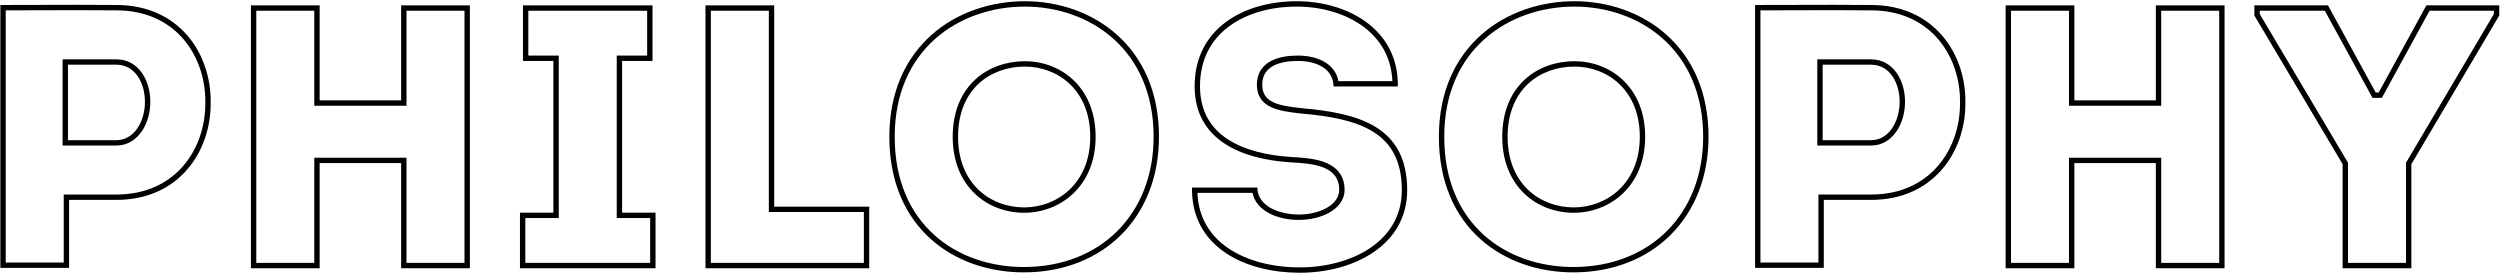
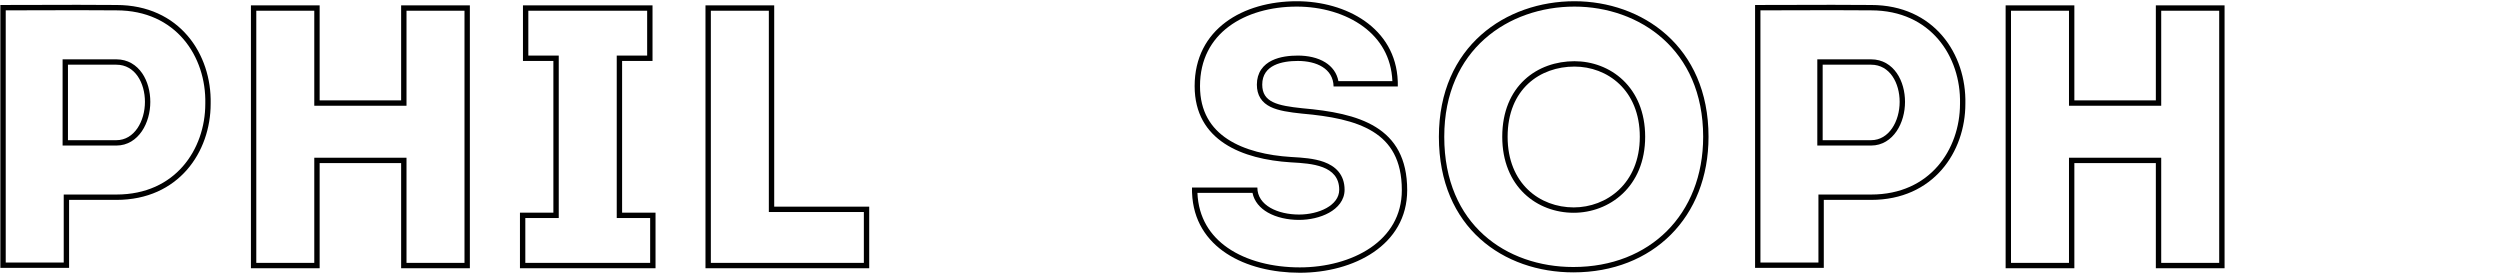
<svg xmlns="http://www.w3.org/2000/svg" width="932" height="102" viewBox="0 0 932 102" fill="none">
-   <path fill-rule="evenodd" clip-rule="evenodd" d="M884.47 36.48L866.69 4H842.435V5.231L875.335 60.671V98H896.955V60.673L929.715 5.233V4H905.74L887.96 36.48H884.47ZM904.555 2H931.715V5.78L898.955 61.22V100H873.335V61.22L840.435 5.78V2H867.875L885.655 34.48H886.775L904.555 2Z" fill="black" />
  <path fill-rule="evenodd" clip-rule="evenodd" d="M803.699 37.42H773.319V2H747.699V100H773.319V60.8H803.699V100H829.319V2H803.699V37.42ZM805.699 4V39.42H771.319V4H749.699V98H771.319V58.8H805.699V98H827.319V4H805.699Z" fill="black" />
  <path fill-rule="evenodd" clip-rule="evenodd" d="M697.551 1.86C687.86 1.767 678.355 1.798 668.788 1.829C663.982 1.844 659.16 1.86 654.291 1.86V99.86H679.911V74.52H697.551C720.791 74.52 732.691 56.6 732.691 38.68C733.111 20.2 721.071 1.86 697.551 1.86ZM677.911 97.86V72.52H697.551C708.611 72.52 716.841 68.277 722.331 62.003C727.854 55.691 730.691 47.217 730.691 38.68V38.657L730.692 38.635C730.892 29.825 728.118 21.116 722.579 14.64C717.072 8.203 708.744 3.86 697.551 3.86H697.541L697.532 3.86C687.853 3.767 678.371 3.798 668.813 3.829C664.661 3.842 660.494 3.856 656.291 3.859V97.86H677.911ZM677.491 54.26V22.12H697.551C701.804 22.12 705.042 24.242 707.143 27.29C709.205 30.283 710.191 34.167 710.191 37.98C710.191 41.883 709.126 45.861 707.045 48.922C704.941 52.017 701.717 54.26 697.551 54.26H677.491ZM679.491 24.12H697.551C704.551 24.12 708.191 30.98 708.191 37.98C708.191 45.12 704.271 52.26 697.551 52.26H679.491V24.12Z" fill="black" />
  <path fill-rule="evenodd" clip-rule="evenodd" d="M621.454 86.091C629.931 77.614 634.939 65.507 634.939 51C634.939 34.59 628.923 22.51 620.011 14.514C611.062 6.485 599.063 2.46 586.959 2.46C574.637 2.46 562.496 6.49 553.462 14.52C544.466 22.517 538.419 34.595 538.419 51C538.419 67.5 544.273 79.575 553.106 87.542C561.972 95.541 573.999 99.54 586.539 99.54C600.905 99.54 612.978 94.568 621.454 86.091ZM568.25 72.167C563.23 67.358 560.039 60.236 560.039 51C560.039 41.558 563.264 34.455 568.361 29.724C573.427 25.021 580.17 22.82 586.959 22.82C593.513 22.82 600.113 25.155 605.087 29.9C610.087 34.671 613.319 41.757 613.319 51C613.319 60.257 610.008 67.376 604.942 72.174C599.903 76.947 593.239 79.32 586.679 79.32C579.92 79.32 573.247 76.954 568.25 72.167ZM586.539 101.54C616.219 101.54 636.939 80.96 636.939 51C636.939 17.12 612.019 0.46 586.959 0.46C561.479 0.46 536.419 17.12 536.419 51C536.419 85.02 560.639 101.54 586.539 101.54ZM586.679 77.32C574.079 77.32 562.039 68.5 562.039 51C562.039 33.08 574.219 24.82 586.959 24.82C599.139 24.82 611.319 33.5 611.319 51C611.319 68.5 598.859 77.32 586.679 77.32Z" fill="black" />
  <path fill-rule="evenodd" clip-rule="evenodd" d="M485.541 40.36C476.161 39.38 470.561 38.12 470.561 31.54C470.561 24.12 478.121 22.72 483.861 22.72C490.721 22.72 497.021 25.52 497.161 32.24H521.101C521.11 31.781 521.11 31.326 521.101 30.877C521.096 30.664 521.09 30.451 521.082 30.24C520.299 10.302 501.739 0.46 483.441 0.46C463.421 0.46 445.361 10.82 445.361 32.1C445.361 52.54 463.281 59.4 481.201 60.52C481.36 60.529 481.522 60.539 481.686 60.548C488.824 60.963 499.261 61.57 499.261 70.74C499.261 76.62 491.561 79.98 484.281 79.98C476.441 79.98 468.741 76.62 468.741 69.9H444.381C444.372 70.358 444.372 70.81 444.381 71.258C444.385 71.473 444.391 71.687 444.399 71.9C445.188 92.475 464.48 101.68 484.561 101.68C504.581 101.68 524.601 91.46 524.601 70.88C524.601 47.08 506.401 42.18 485.541 40.36ZM446.401 71.9C446.778 81.154 451.141 87.86 457.681 92.388C464.76 97.289 474.475 99.68 484.561 99.68C494.266 99.68 503.858 97.197 510.96 92.346C518.002 87.537 522.601 80.418 522.601 70.88C522.601 65.186 521.513 60.753 519.664 57.263C517.819 53.782 515.158 51.13 511.841 49.078C505.12 44.921 495.778 43.261 485.367 42.352L485.35 42.351L485.333 42.349C480.703 41.865 476.597 41.288 473.653 39.846C472.125 39.098 470.81 38.073 469.893 36.627C468.975 35.18 468.561 33.475 468.561 31.54C468.561 29.327 469.13 27.448 470.177 25.907C471.215 24.381 472.64 23.305 474.178 22.552C477.199 21.072 480.892 20.72 483.861 20.72C487.52 20.72 491.221 21.46 494.095 23.267C496.565 24.819 498.375 27.141 498.96 30.24H519.08C518.705 21.284 514.507 14.575 508.322 9.975C501.631 4.997 492.555 2.46 483.441 2.46C473.744 2.46 464.679 4.973 458.091 9.901C451.568 14.781 447.361 22.103 447.361 32.1C447.361 41.612 451.472 47.824 457.658 51.883C463.962 56.02 472.522 57.973 481.321 58.524C481.504 58.534 481.691 58.545 481.881 58.556C485.301 58.754 489.848 59.016 493.597 60.392C495.613 61.133 497.547 62.243 498.98 63.966C500.443 65.725 501.261 67.974 501.261 70.74C501.261 74.689 498.649 77.548 495.472 79.313C492.283 81.085 488.19 81.98 484.281 81.98C480.115 81.98 475.859 81.094 472.569 79.191C469.781 77.579 467.579 75.15 466.933 71.9H446.401Z" fill="black" />
-   <path fill-rule="evenodd" clip-rule="evenodd" d="M416.584 86.091C425.061 77.614 430.068 65.507 430.068 51C430.068 34.59 424.053 22.51 415.14 14.514C406.192 6.485 394.193 2.46 382.088 2.46C369.766 2.46 357.626 6.49 348.592 14.52C339.596 22.517 333.548 34.595 333.548 51C333.548 67.5 339.403 79.575 348.235 87.542C357.102 95.541 369.128 99.54 381.668 99.54C396.034 99.54 408.107 94.568 416.584 86.091ZM363.38 72.167C358.36 67.358 355.168 60.236 355.168 51C355.168 41.558 358.394 34.455 363.49 29.724C368.556 25.021 375.3 22.82 382.088 22.82C388.642 22.82 395.242 25.155 400.216 29.9C405.217 34.671 408.448 41.757 408.448 51C408.448 60.257 405.137 67.376 400.071 72.174C395.033 76.947 388.368 79.32 381.808 79.32C375.05 79.32 368.376 76.954 363.38 72.167ZM381.668 101.54C411.348 101.54 432.068 80.96 432.068 51C432.068 17.12 407.148 0.46 382.088 0.46C356.608 0.46 331.548 17.12 331.548 51C331.548 85.02 355.768 101.54 381.668 101.54ZM381.808 77.32C369.208 77.32 357.168 68.5 357.168 51C357.168 33.08 369.348 24.82 382.088 24.82C394.268 24.82 406.448 33.5 406.448 51C406.448 68.5 393.988 77.32 381.808 77.32Z" fill="black" />
  <path fill-rule="evenodd" clip-rule="evenodd" d="M288.624 77.04V2H263.004V100H324.044V77.04H288.624ZM322.044 79.04H286.624V4H265.004V98H322.044V79.04Z" fill="black" />
  <path fill-rule="evenodd" clip-rule="evenodd" d="M229.92 81.28V20.72H241.26V4H196.96V20.72H208.3V81.28H195.84V98H242.38V81.28H229.92ZM231.92 79.28V22.72H243.26V2H194.96V22.72H206.3V79.28H193.84V100H244.38V79.28H231.92Z" fill="black" />
  <path fill-rule="evenodd" clip-rule="evenodd" d="M149.544 37.42H119.164V2H93.544V100H119.164V60.8H149.544V100H175.164V2H149.544V37.42ZM151.544 4V39.42H117.164V4H95.544V98H117.164V58.8H151.544V98H173.164V4H151.544Z" fill="black" />
  <path fill-rule="evenodd" clip-rule="evenodd" d="M43.395 1.86C33.705 1.767 24.2 1.798 14.633 1.829C9.827 1.844 5.004 1.86 0.135 1.86V99.86H25.756V74.52H43.395C66.635 74.52 78.535 56.6 78.535 38.68C78.956 20.2 66.915 1.86 43.395 1.86ZM23.756 97.86V72.52H43.395C54.455 72.52 62.686 68.277 68.175 62.003C73.698 55.691 76.535 47.217 76.535 38.68V38.657L76.536 38.635C76.736 29.825 73.963 21.116 68.423 14.64C62.917 8.203 54.589 3.86 43.395 3.86H43.386L43.376 3.86C33.697 3.767 24.215 3.798 14.657 3.829C10.505 3.842 6.339 3.856 2.135 3.859V97.86H23.756ZM23.335 54.26V22.12H43.395C47.648 22.12 50.886 24.242 52.987 27.29C55.05 30.283 56.035 34.167 56.035 37.98C56.035 41.883 54.97 45.861 52.89 48.922C50.786 52.017 47.561 54.26 43.395 54.26H23.335ZM25.335 24.12H43.395C50.395 24.12 54.035 30.98 54.035 37.98C54.035 45.12 50.115 52.26 43.395 52.26H25.335V24.12Z" fill="black" />
</svg>